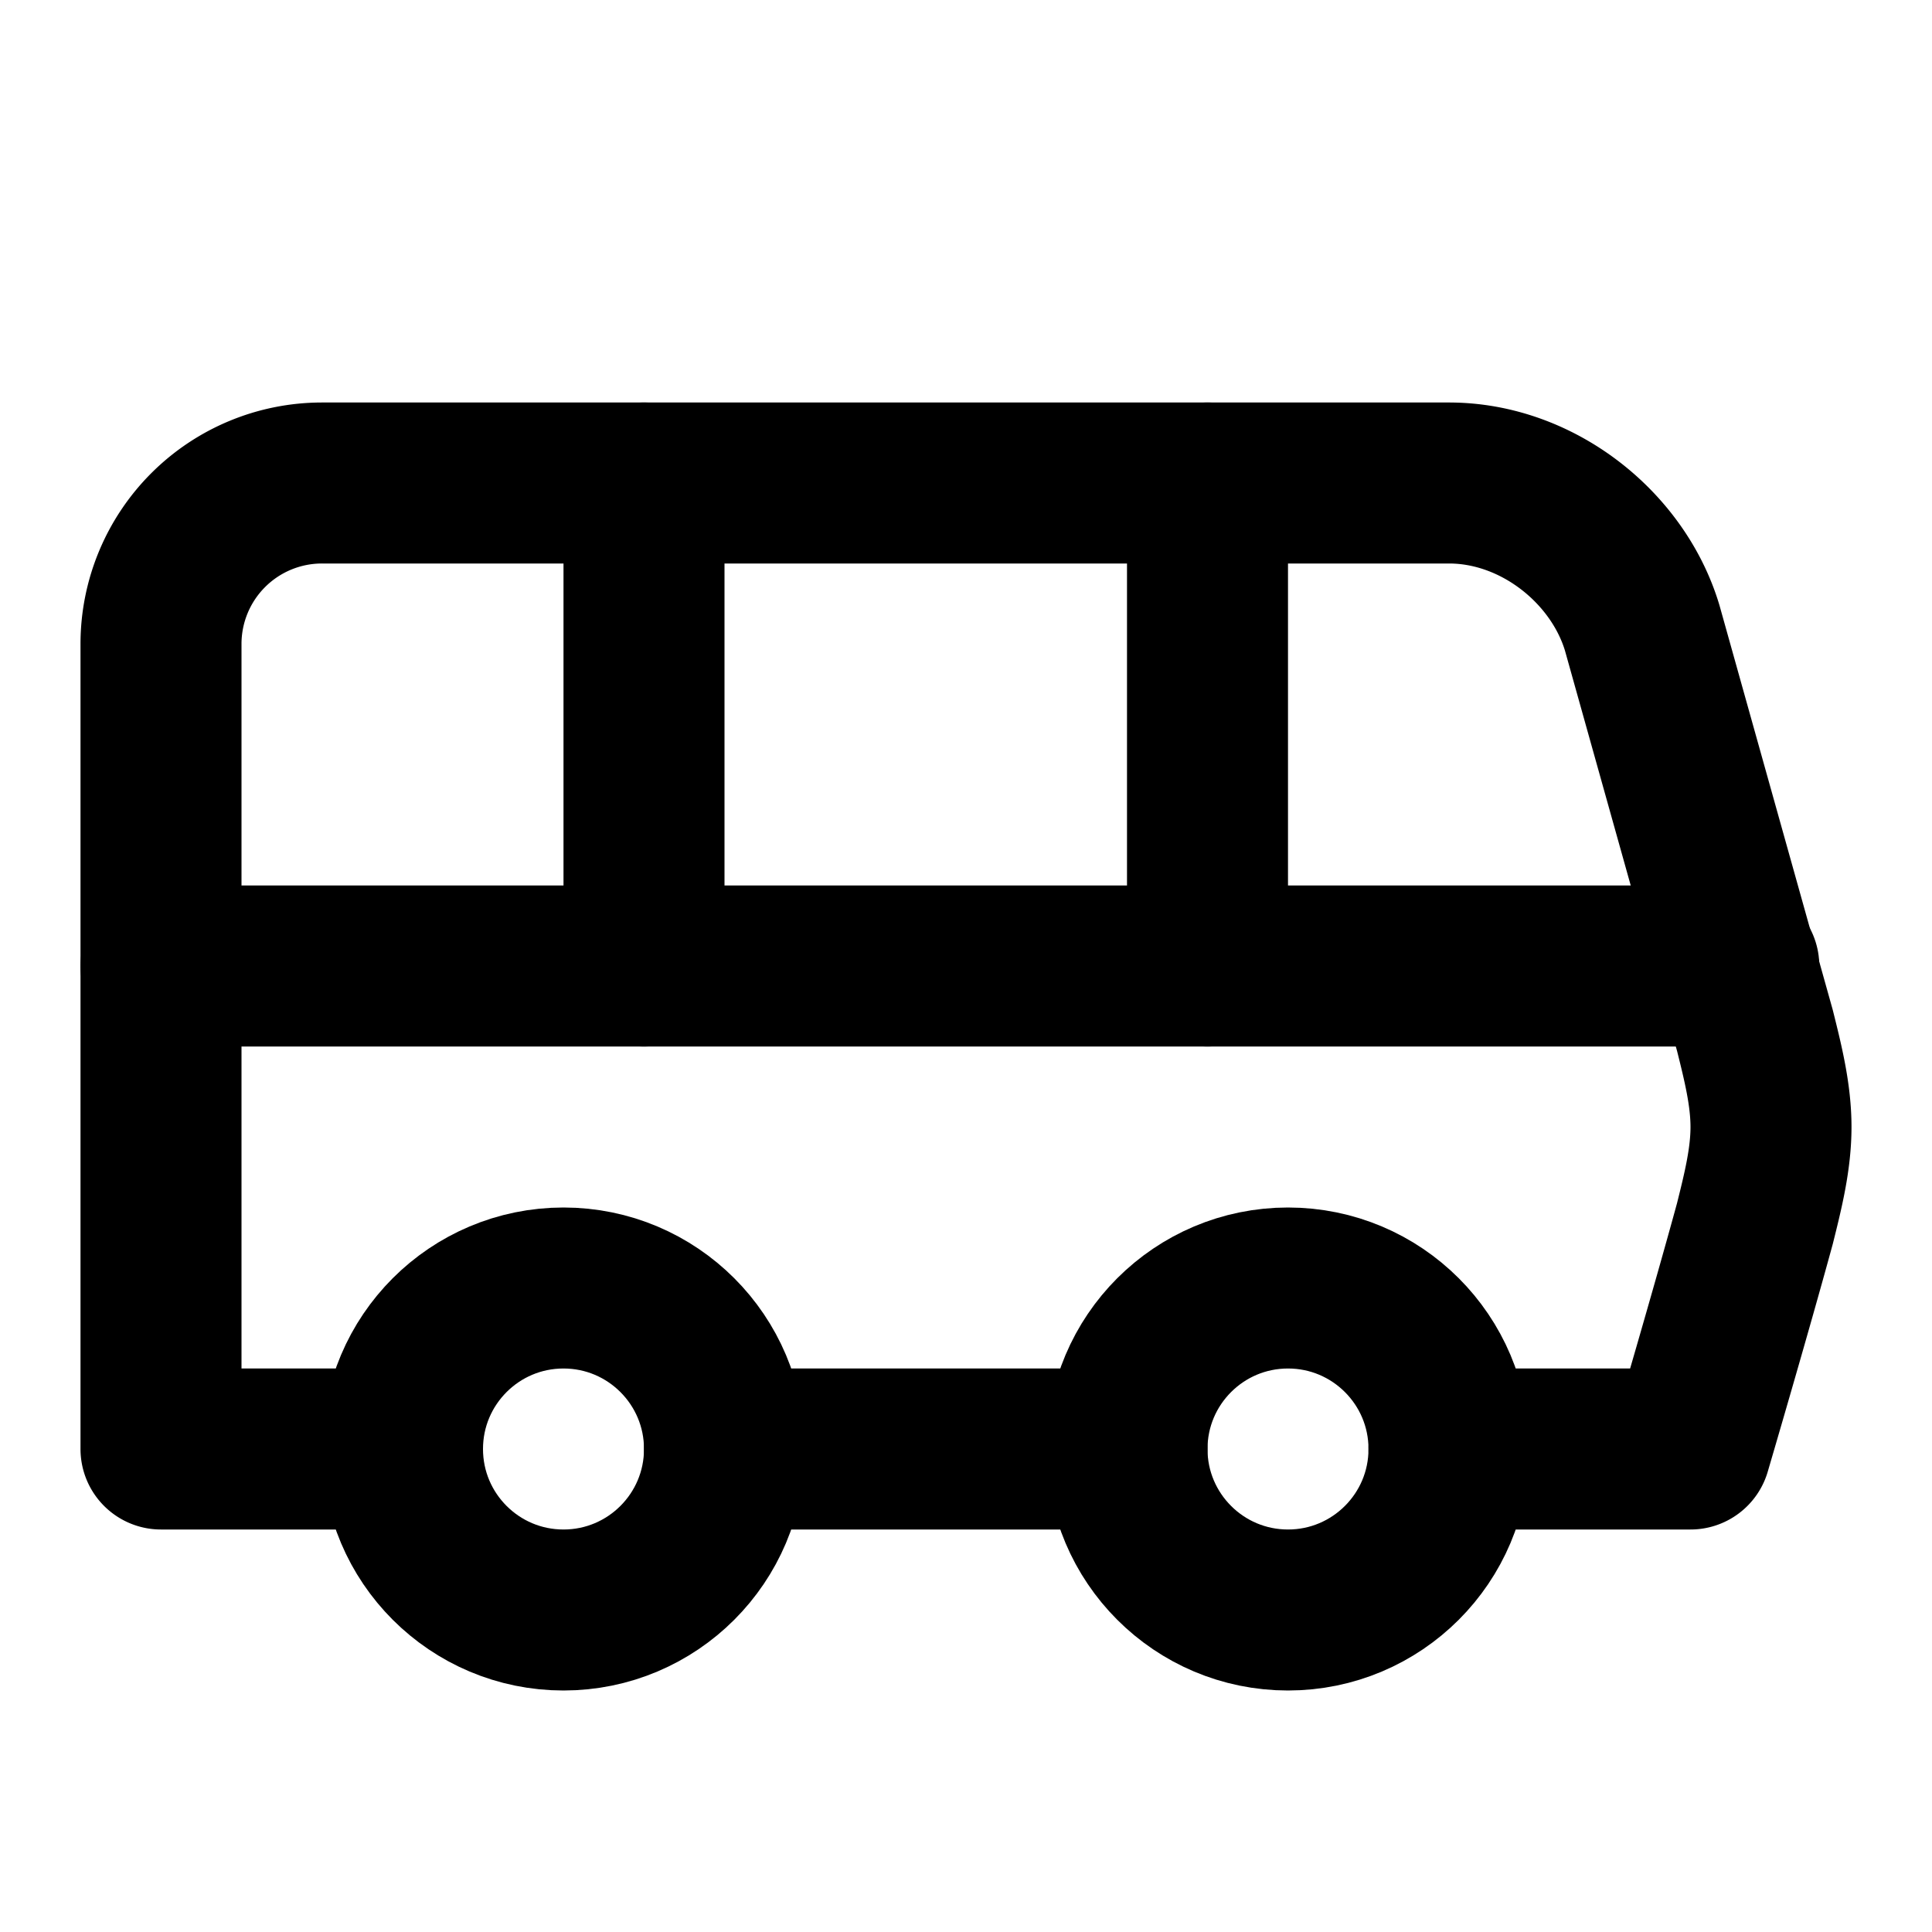
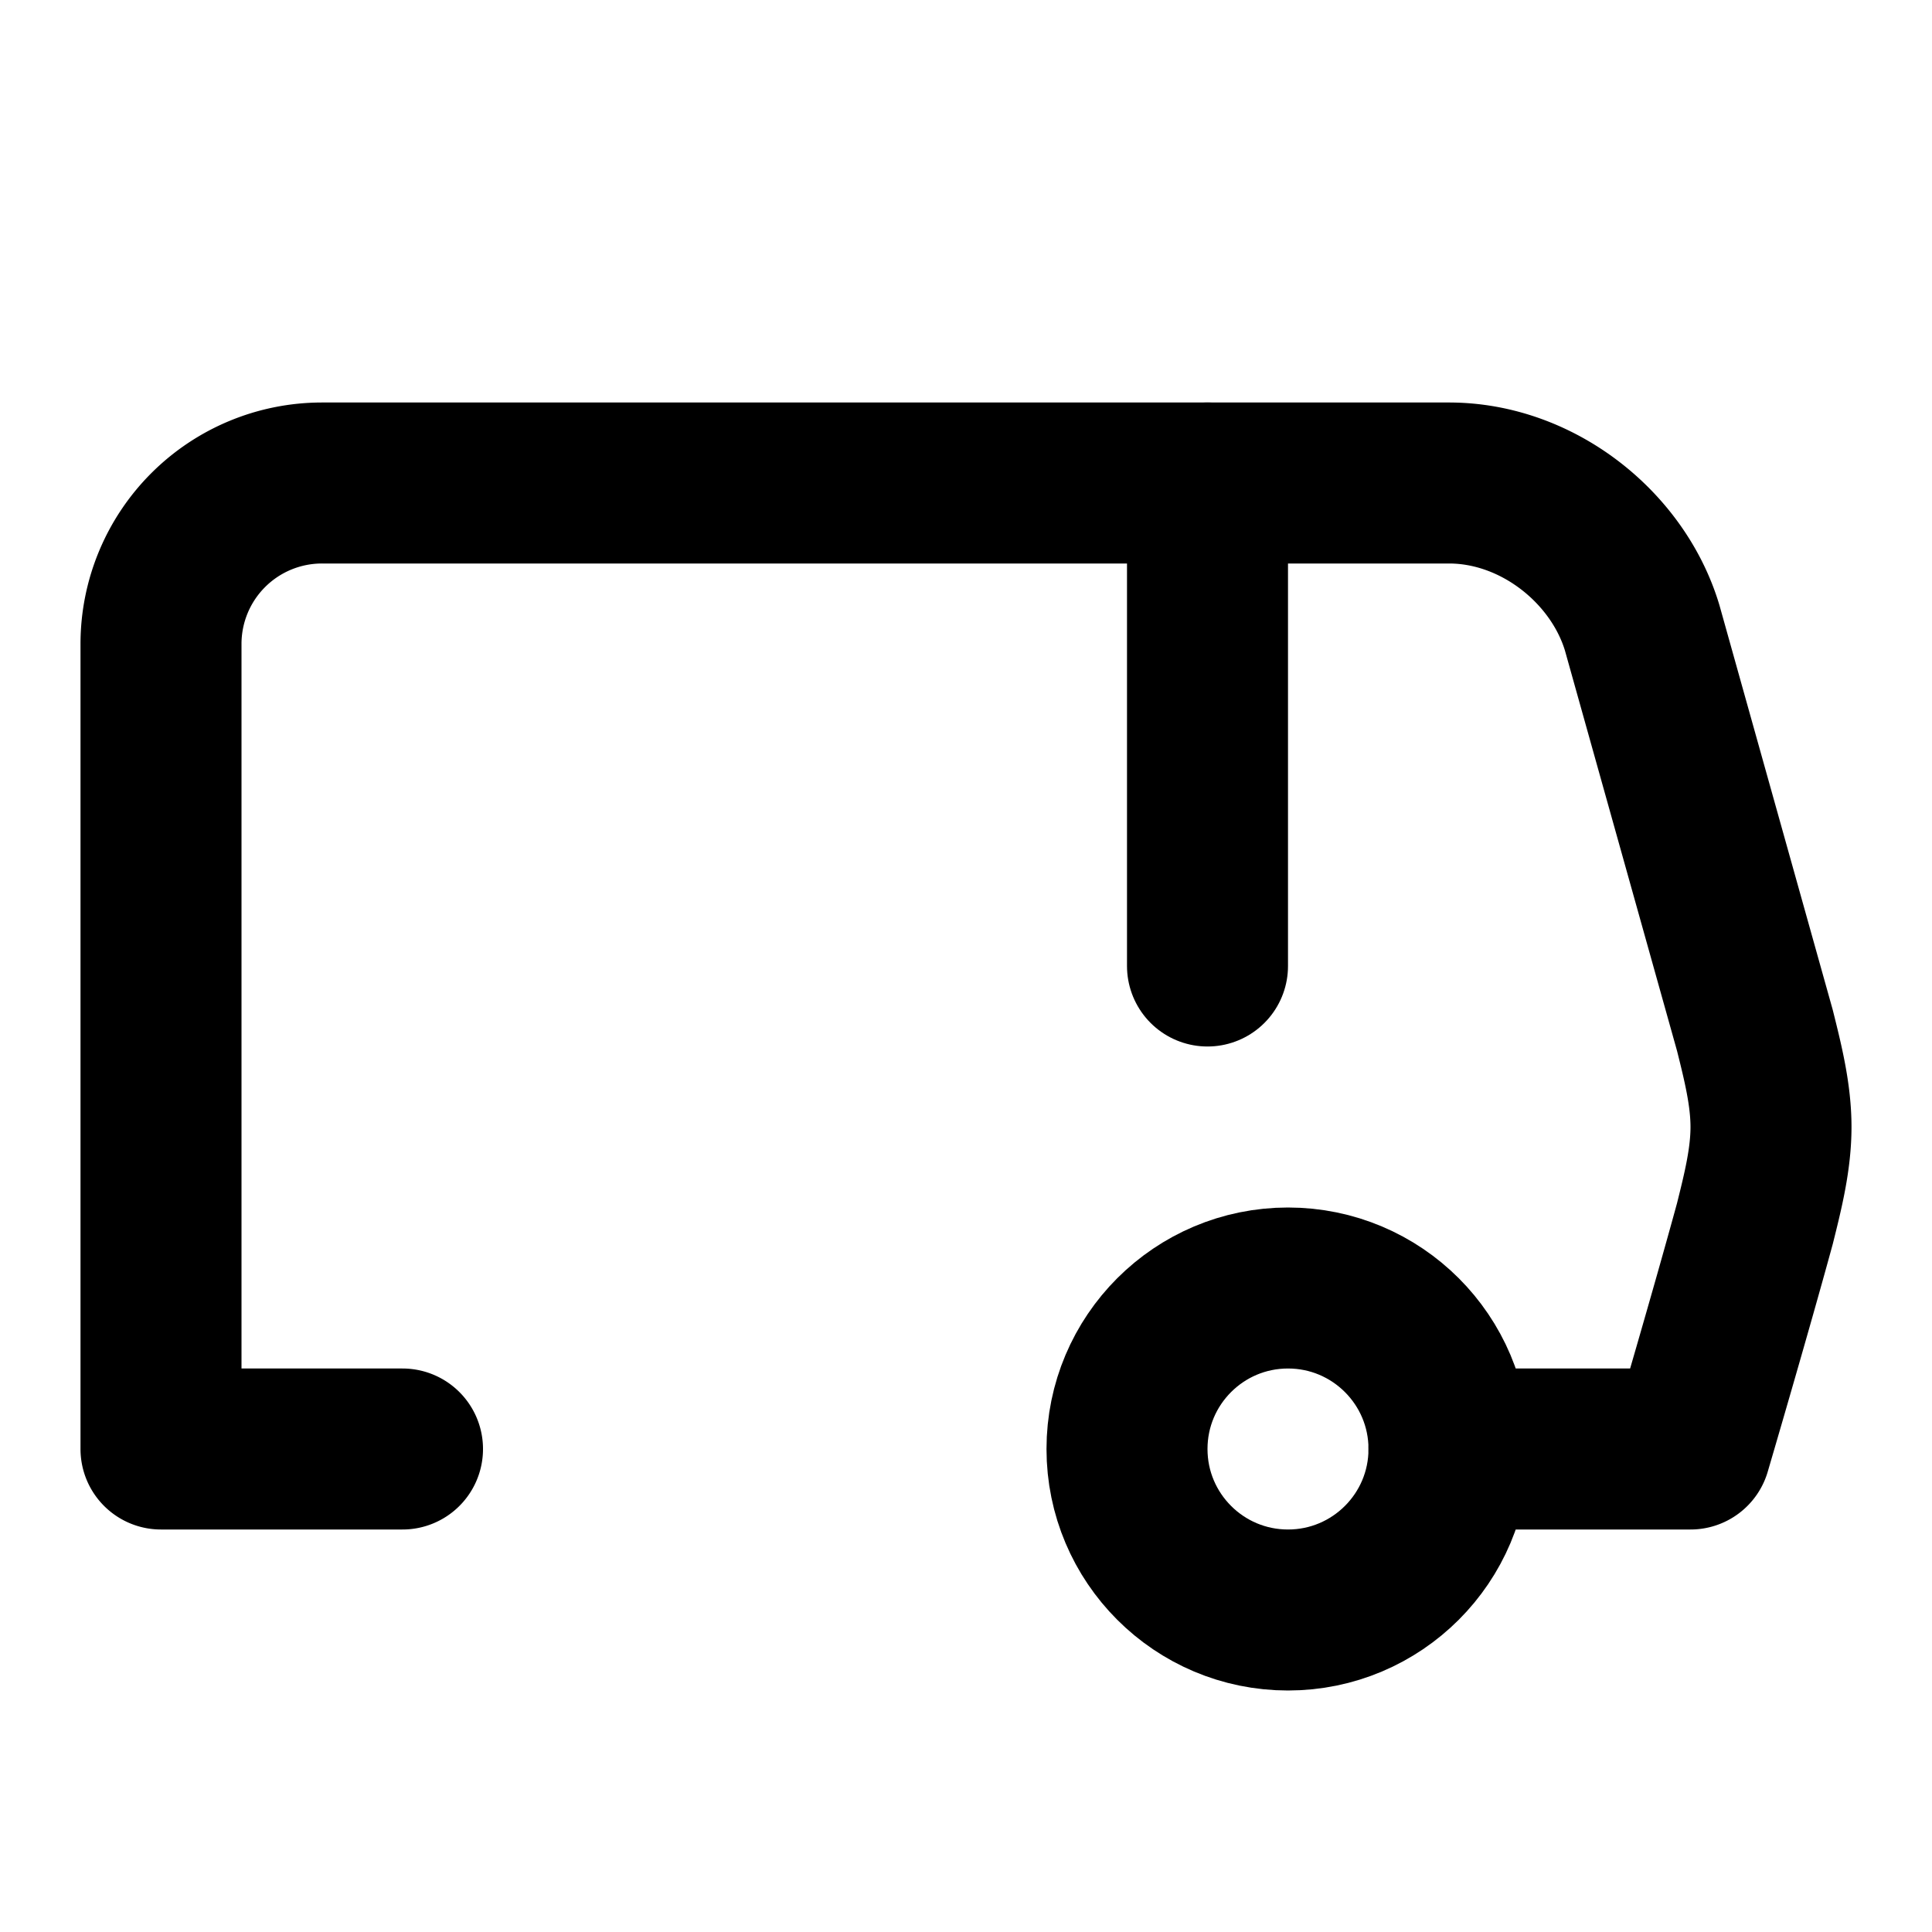
<svg xmlns="http://www.w3.org/2000/svg" viewBox="0 0 24 24" fill="none" stroke="currentColor" stroke-width="2" stroke-linecap="round" stroke-linejoin="round">
-   <path d="M8 6v6" />
  <path d="M15 6v6" />
-   <path d="M2 12h19.6" />
  <path d="M18 18h3s.5-1.7.8-2.8c.1-.4.2-.8.2-1.2 0-.4-.1-.8-.2-1.2l-1.4-5C20.1 6.8 19.1 6 18 6H4a2 2 0 0 0-2 2v10h3" />
-   <circle cx="7" cy="18" r="2" />
-   <path d="M9 18h5" />
  <circle cx="16" cy="18" r="2" />
</svg>